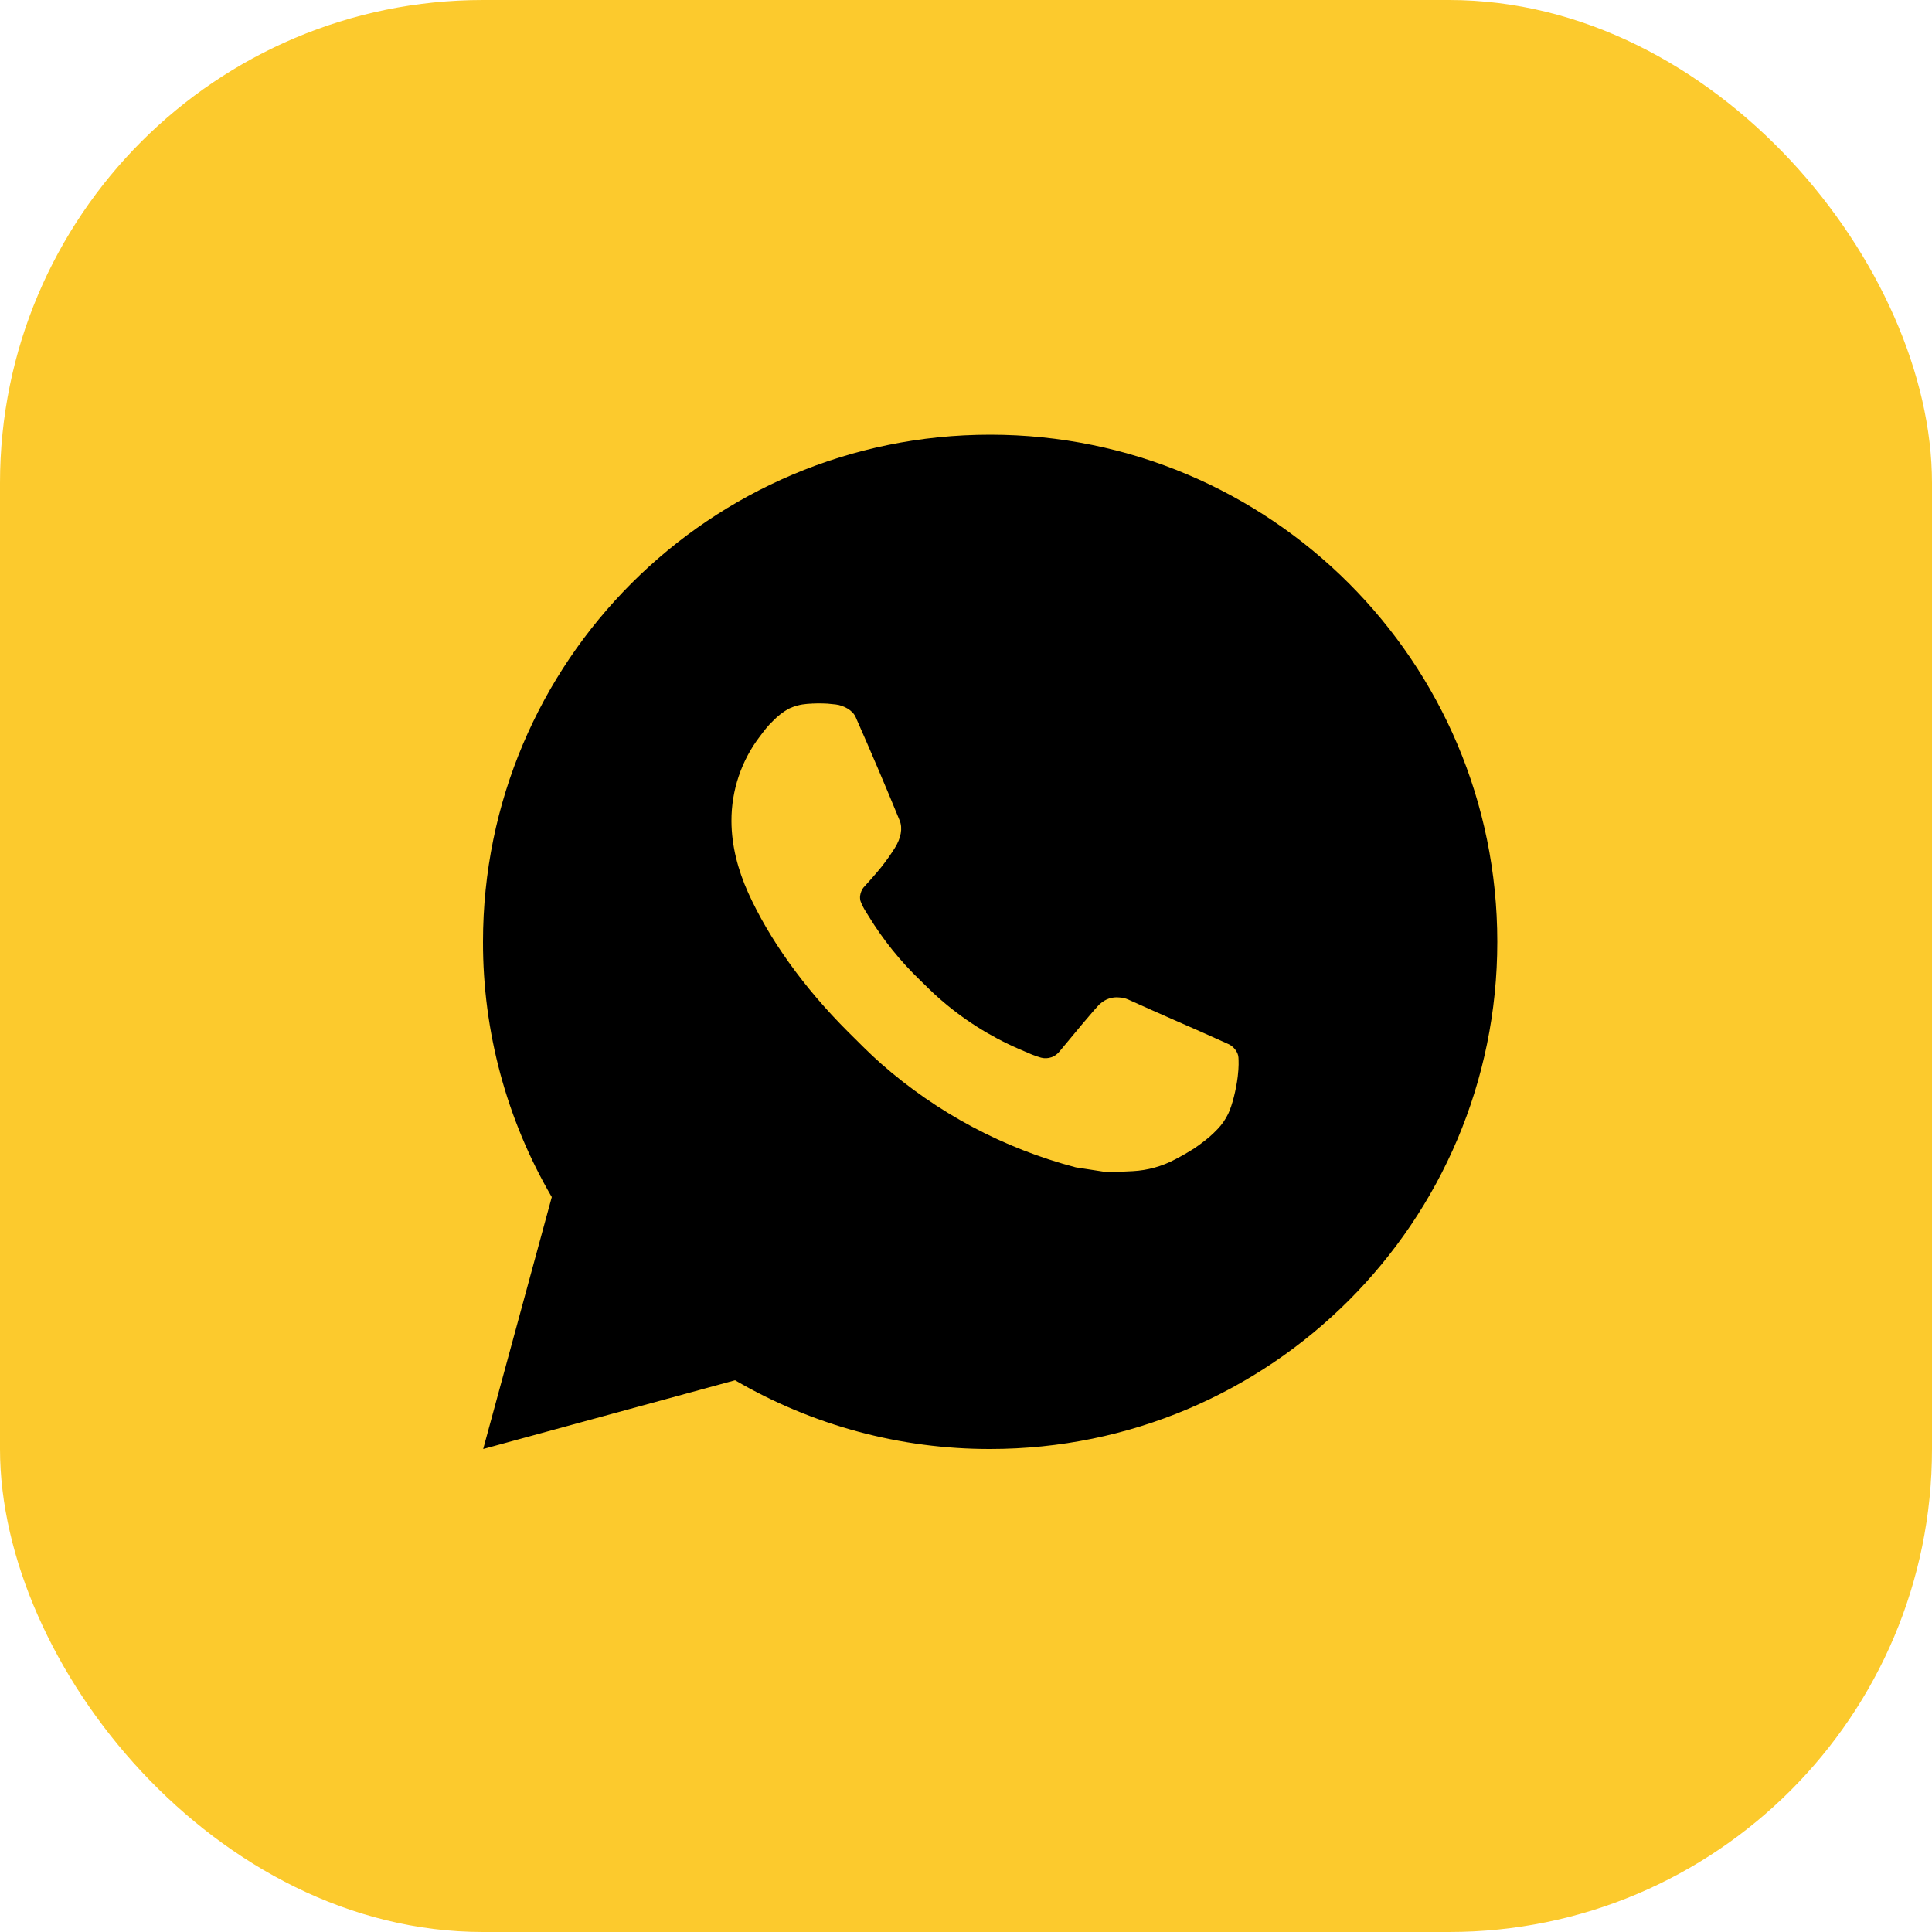
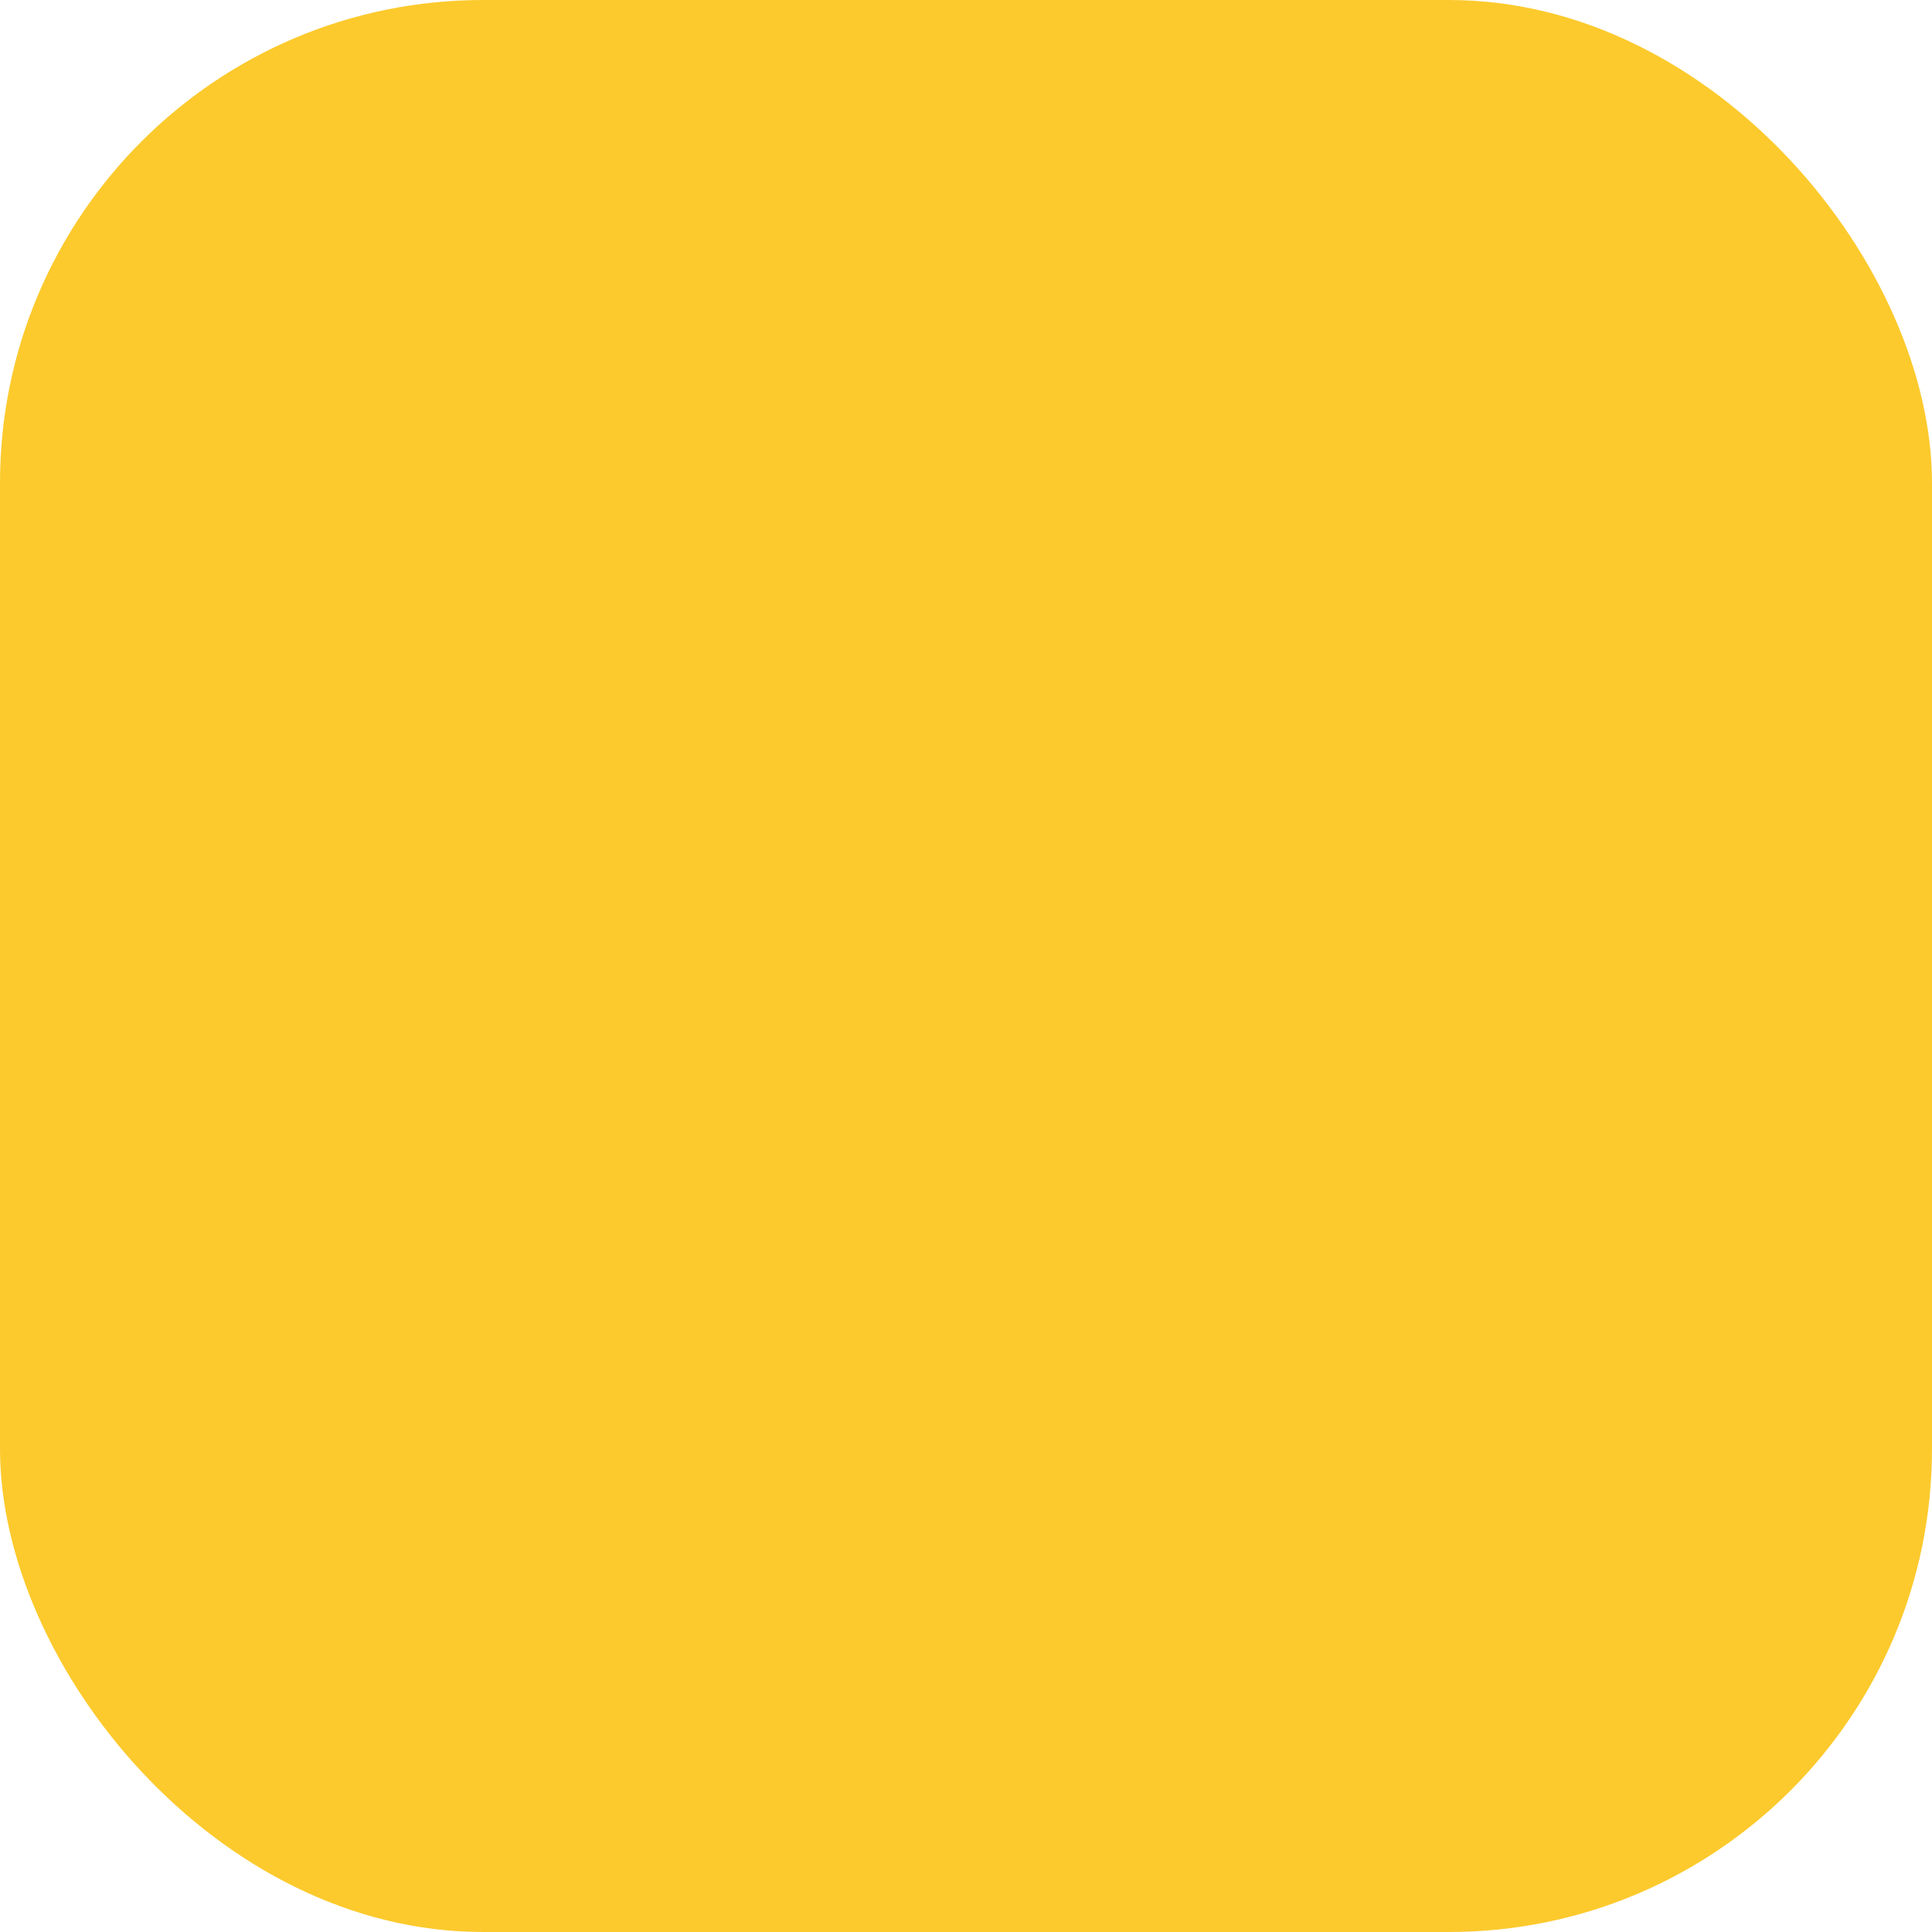
<svg xmlns="http://www.w3.org/2000/svg" width="40" height="40" viewBox="0 0 40 40" fill="none">
  <rect width="40" height="40" rx="10" fill="#FCCA2D" />
-   <path d="M20.5 9C26.299 9 31 13.701 31 19.5C31 25.299 26.299 30 20.5 30C18.644 30.003 16.821 29.512 15.219 28.577L10.004 30L11.424 24.784C10.488 23.18 9.997 21.356 10 19.5C10 13.701 14.701 9 20.5 9ZM16.922 14.565L16.712 14.573C16.576 14.583 16.443 14.618 16.321 14.678C16.207 14.743 16.103 14.824 16.012 14.918C15.886 15.036 15.815 15.139 15.738 15.239C15.35 15.744 15.141 16.364 15.144 17.001C15.146 17.515 15.28 18.016 15.491 18.485C15.92 19.432 16.627 20.434 17.559 21.364C17.784 21.587 18.004 21.812 18.241 22.021C19.4 23.041 20.781 23.777 22.273 24.169L22.87 24.261C23.064 24.271 23.258 24.256 23.454 24.247C23.759 24.231 24.058 24.148 24.328 24.005C24.466 23.933 24.6 23.856 24.73 23.773C24.73 23.773 24.775 23.743 24.862 23.679C25.003 23.574 25.091 23.499 25.208 23.377C25.296 23.286 25.37 23.18 25.429 23.059C25.511 22.888 25.593 22.562 25.626 22.29C25.651 22.082 25.644 21.968 25.641 21.898C25.637 21.786 25.543 21.669 25.441 21.62L24.83 21.346C24.83 21.346 23.917 20.948 23.358 20.694C23.3 20.668 23.237 20.654 23.173 20.651C23.102 20.643 23.029 20.651 22.96 20.674C22.892 20.697 22.829 20.735 22.776 20.784C22.771 20.782 22.701 20.842 21.942 21.762C21.898 21.82 21.838 21.864 21.769 21.889C21.7 21.913 21.626 21.916 21.555 21.898C21.487 21.88 21.42 21.857 21.355 21.829C21.224 21.774 21.179 21.753 21.09 21.715C20.487 21.453 19.929 21.098 19.436 20.662C19.304 20.547 19.181 20.421 19.055 20.299C18.642 19.903 18.282 19.456 17.984 18.968L17.922 18.868C17.878 18.8 17.843 18.728 17.815 18.653C17.775 18.498 17.879 18.374 17.879 18.374C17.879 18.374 18.134 18.095 18.253 17.944C18.369 17.797 18.466 17.654 18.529 17.552C18.653 17.353 18.692 17.148 18.627 16.989C18.333 16.271 18.029 15.557 17.715 14.846C17.654 14.706 17.47 14.605 17.303 14.585C17.246 14.578 17.189 14.572 17.133 14.568C16.992 14.56 16.85 14.562 16.709 14.572L16.922 14.565Z" fill="black" />
</svg>